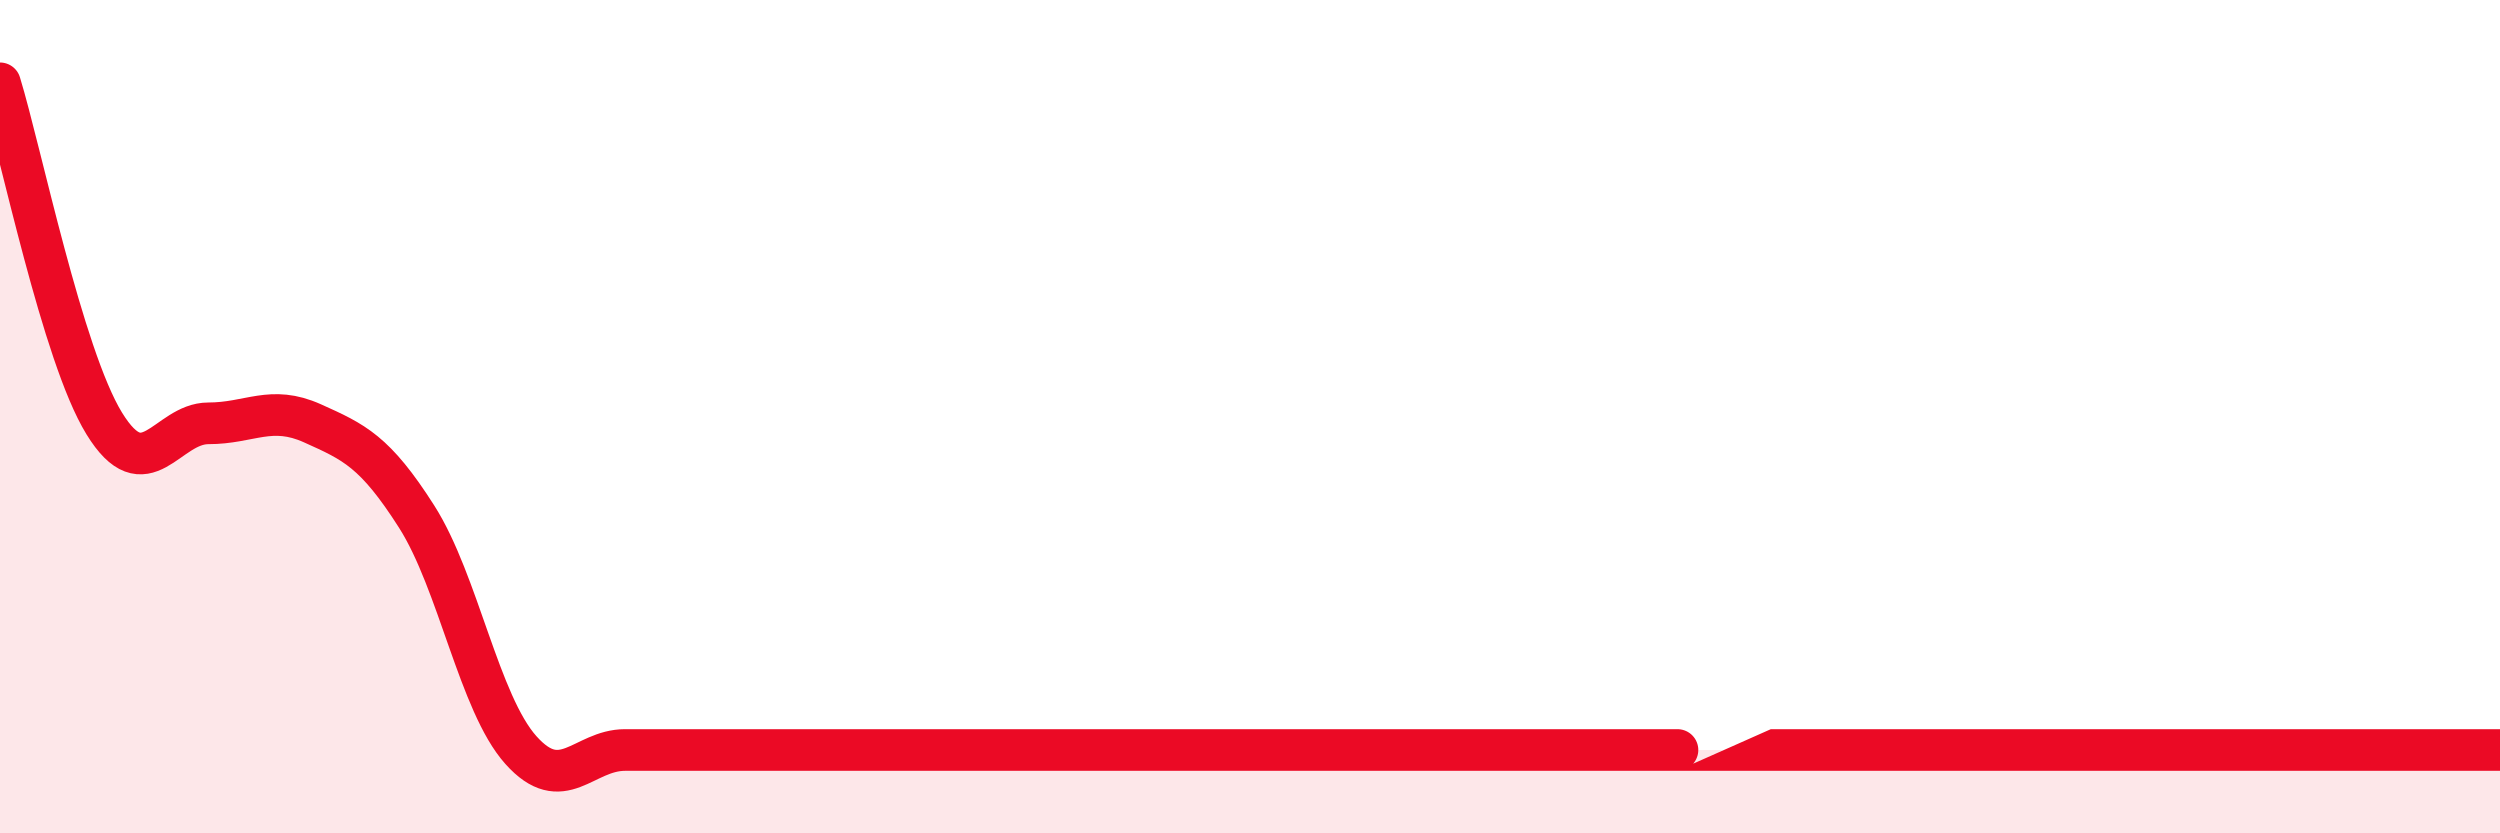
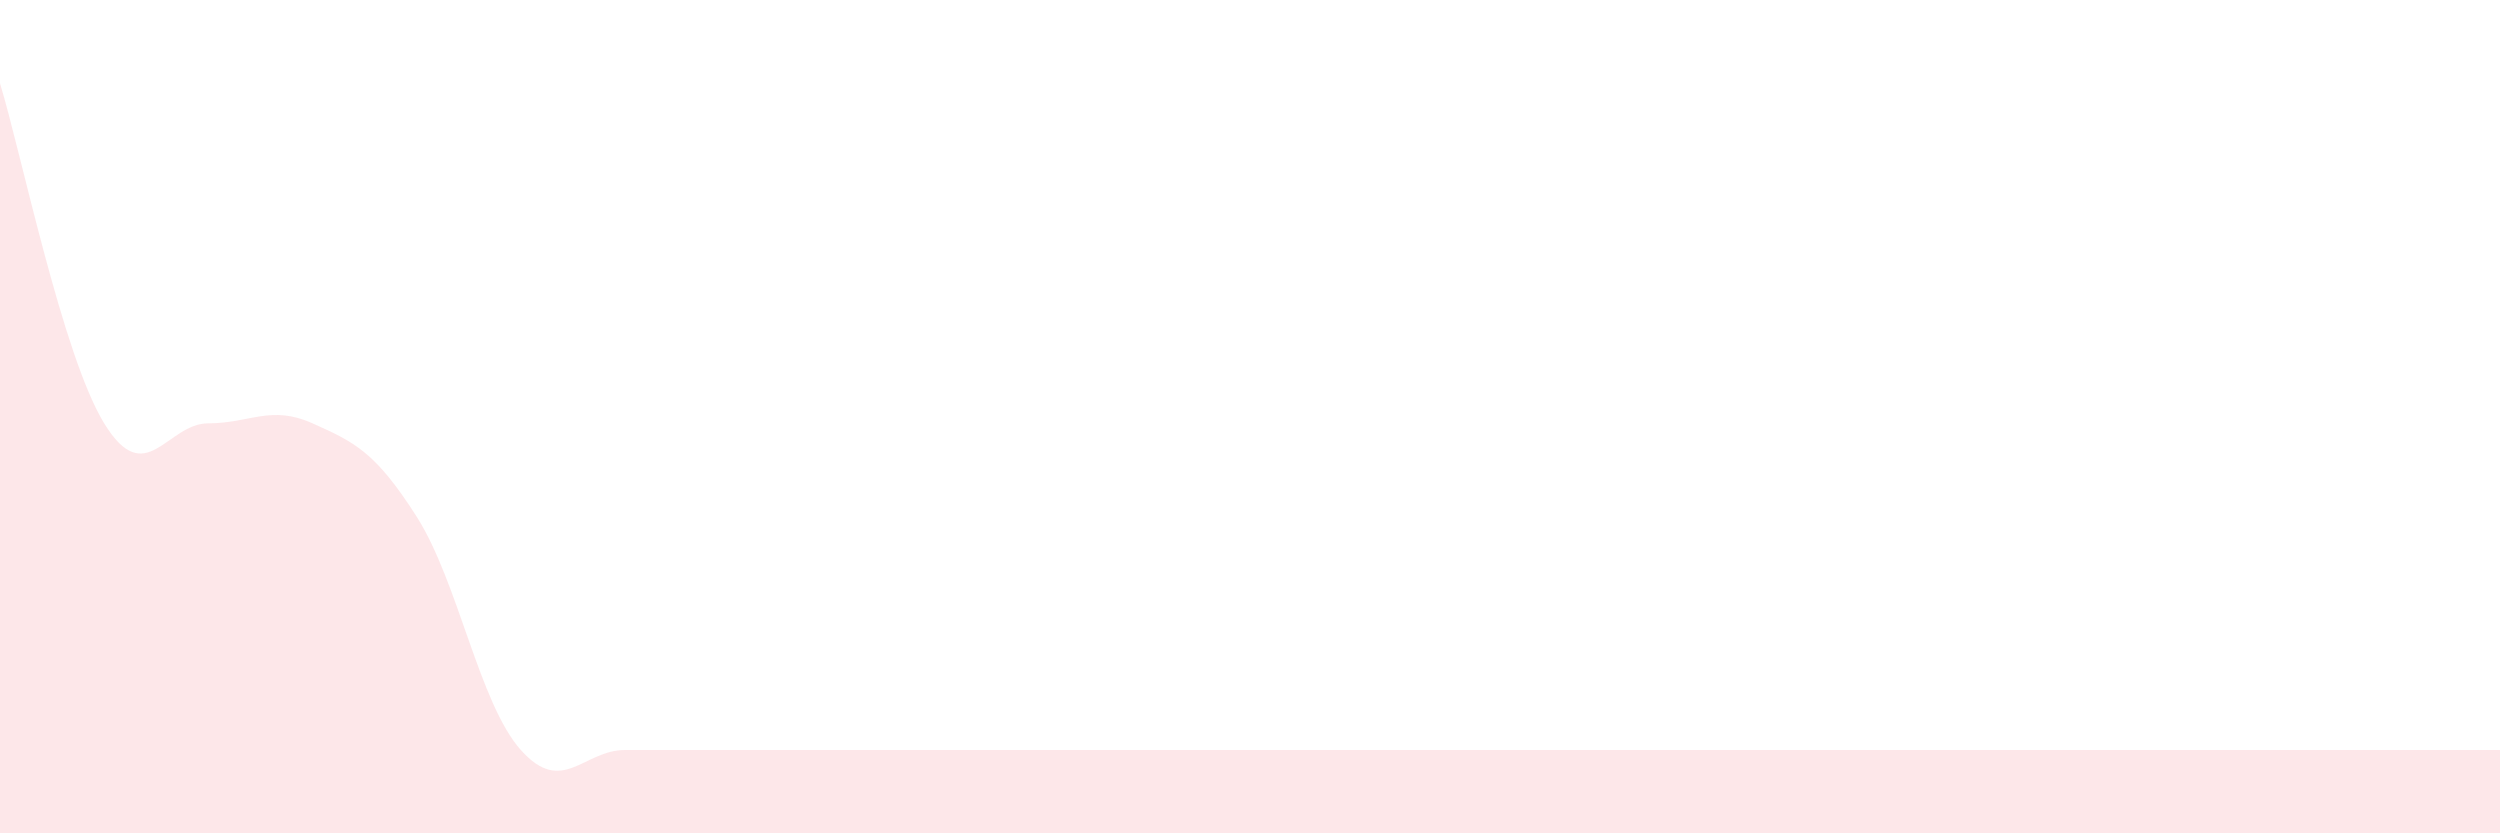
<svg xmlns="http://www.w3.org/2000/svg" width="60" height="20" viewBox="0 0 60 20">
  <path d="M 0,2 C 0.5,3.63 1.5,8.53 2.5,10.16 C 3.5,11.79 4,10.16 5,10.16 C 6,10.16 6.5,9.71 7.5,10.16 C 8.5,10.61 9,10.83 10,12.4 C 11,13.97 11.5,16.88 12.5,18 C 13.5,19.12 14,18 15,18 C 16,18 16.5,18 17.5,18 C 18.5,18 19,18 20,18 C 21,18 21.5,18 22.5,18 C 23.5,18 24,18 25,18 C 26,18 26.5,18 27.5,18 C 28.5,18 29,18 30,18 C 31,18 31.5,18 32.5,18 C 33.5,18 34,18 35,18 C 36,18 36.5,18 37.5,18 C 38.5,18 39,18 40,18 C 41,18 38.5,18 42.5,18 C 46.5,18 56.5,18 60,18L60 20L0 20Z" fill="#EB0A25" opacity="0.1" stroke-linecap="round" stroke-linejoin="round" />
-   <path d="M 0,2 C 0.5,3.63 1.5,8.53 2.5,10.16 C 3.5,11.79 4,10.16 5,10.16 C 6,10.16 6.5,9.71 7.5,10.16 C 8.5,10.61 9,10.83 10,12.4 C 11,13.97 11.5,16.88 12.5,18 C 13.5,19.12 14,18 15,18 C 16,18 16.5,18 17.5,18 C 18.5,18 19,18 20,18 C 21,18 21.5,18 22.5,18 C 23.5,18 24,18 25,18 C 26,18 26.5,18 27.5,18 C 28.5,18 29,18 30,18 C 31,18 31.5,18 32.5,18 C 33.5,18 34,18 35,18 C 36,18 36.5,18 37.5,18 C 38.5,18 39,18 40,18 C 41,18 38.5,18 42.5,18 C 46.5,18 56.5,18 60,18" stroke="#EB0A25" stroke-width="1" fill="none" stroke-linecap="round" stroke-linejoin="round" />
</svg>